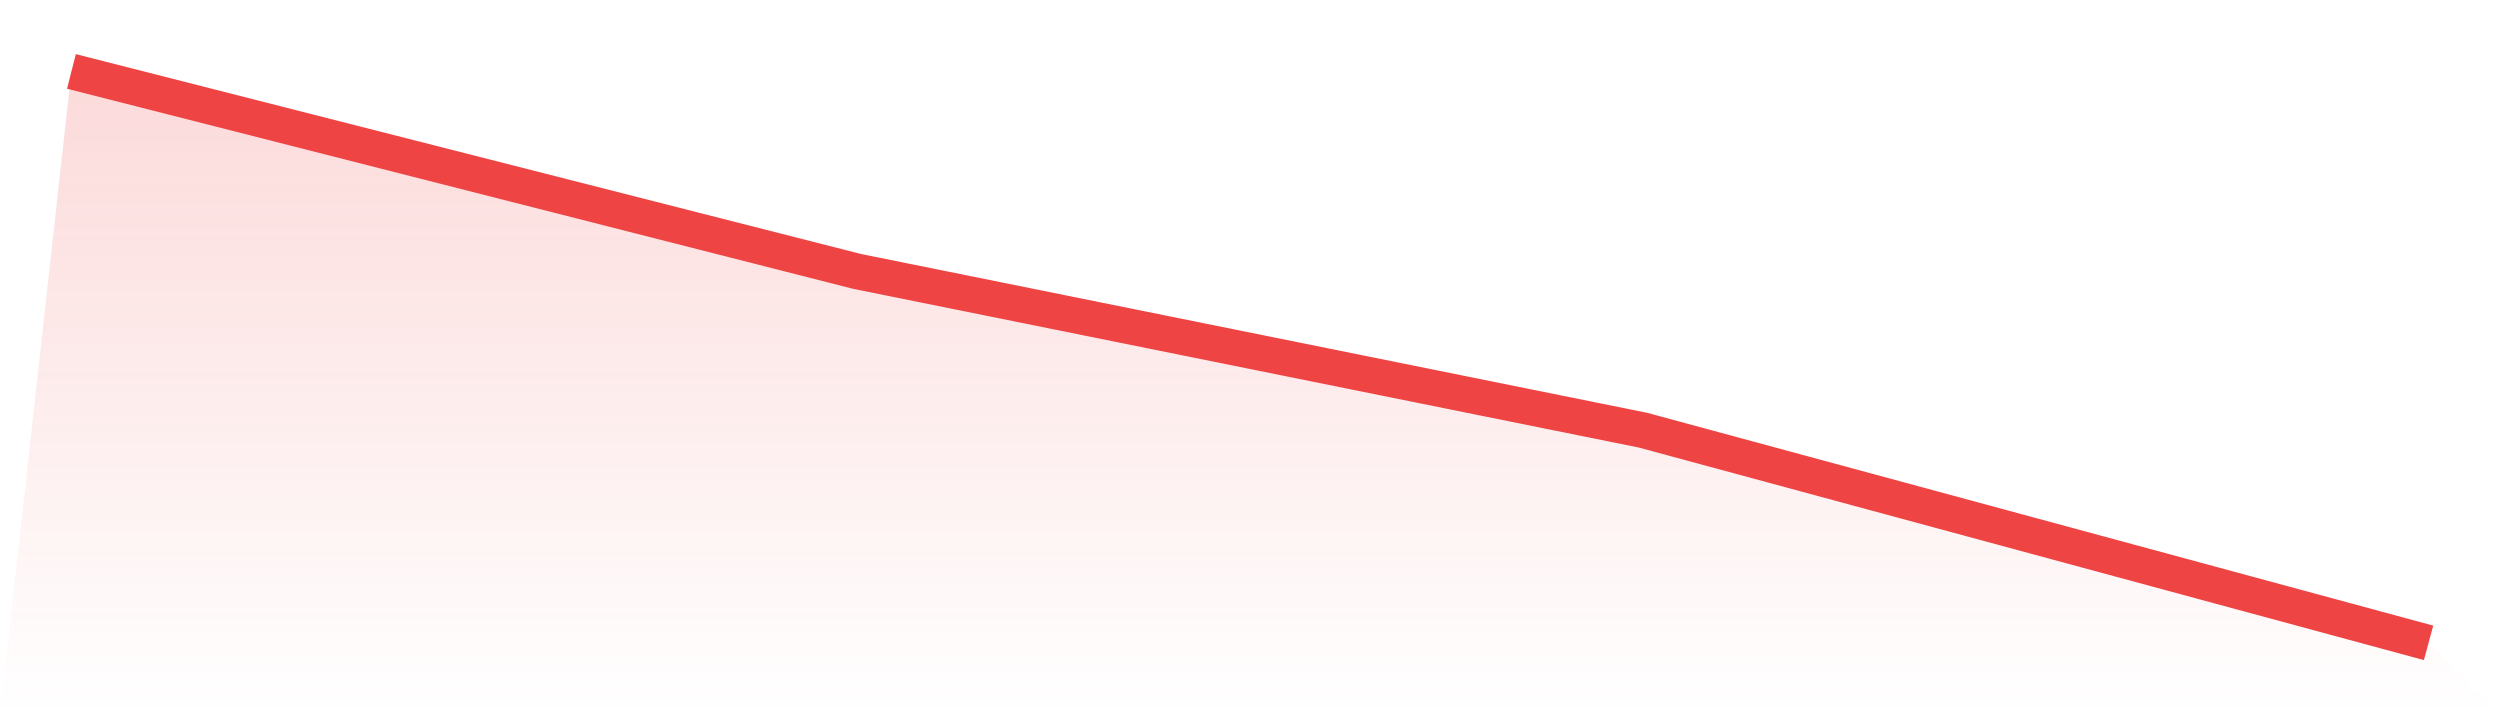
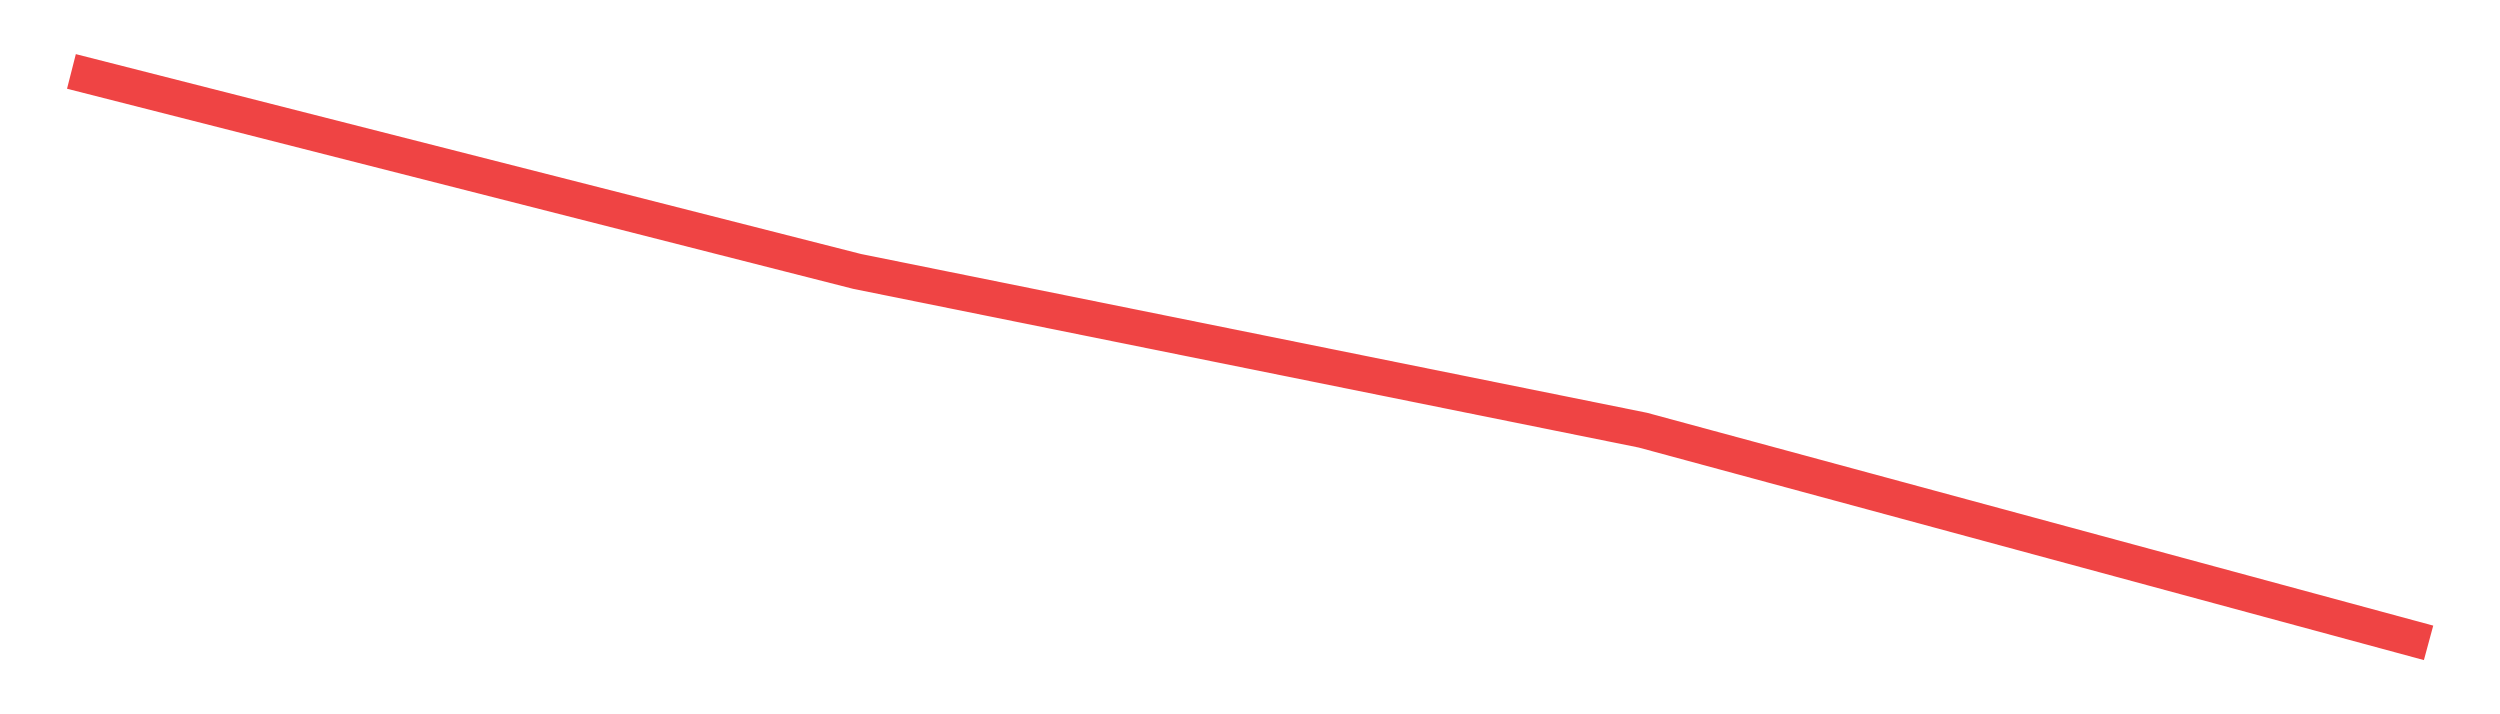
<svg xmlns="http://www.w3.org/2000/svg" viewBox="0 0 140 40">
  <defs>
    <linearGradient id="gradient" x1="0" x2="0" y1="0" y2="1">
      <stop offset="0%" stop-color="#ef4444" stop-opacity="0.2" />
      <stop offset="100%" stop-color="#ef4444" stop-opacity="0" />
    </linearGradient>
  </defs>
-   <path d="M4,4 L4,4 L48,15.2 L92,24.089 L136,36 L140,40 L0,40 z" fill="url(#gradient)" />
  <path d="M4,4 L4,4 L48,15.2 L92,24.089 L136,36" fill="none" stroke="#ef4444" stroke-width="2" />
</svg>